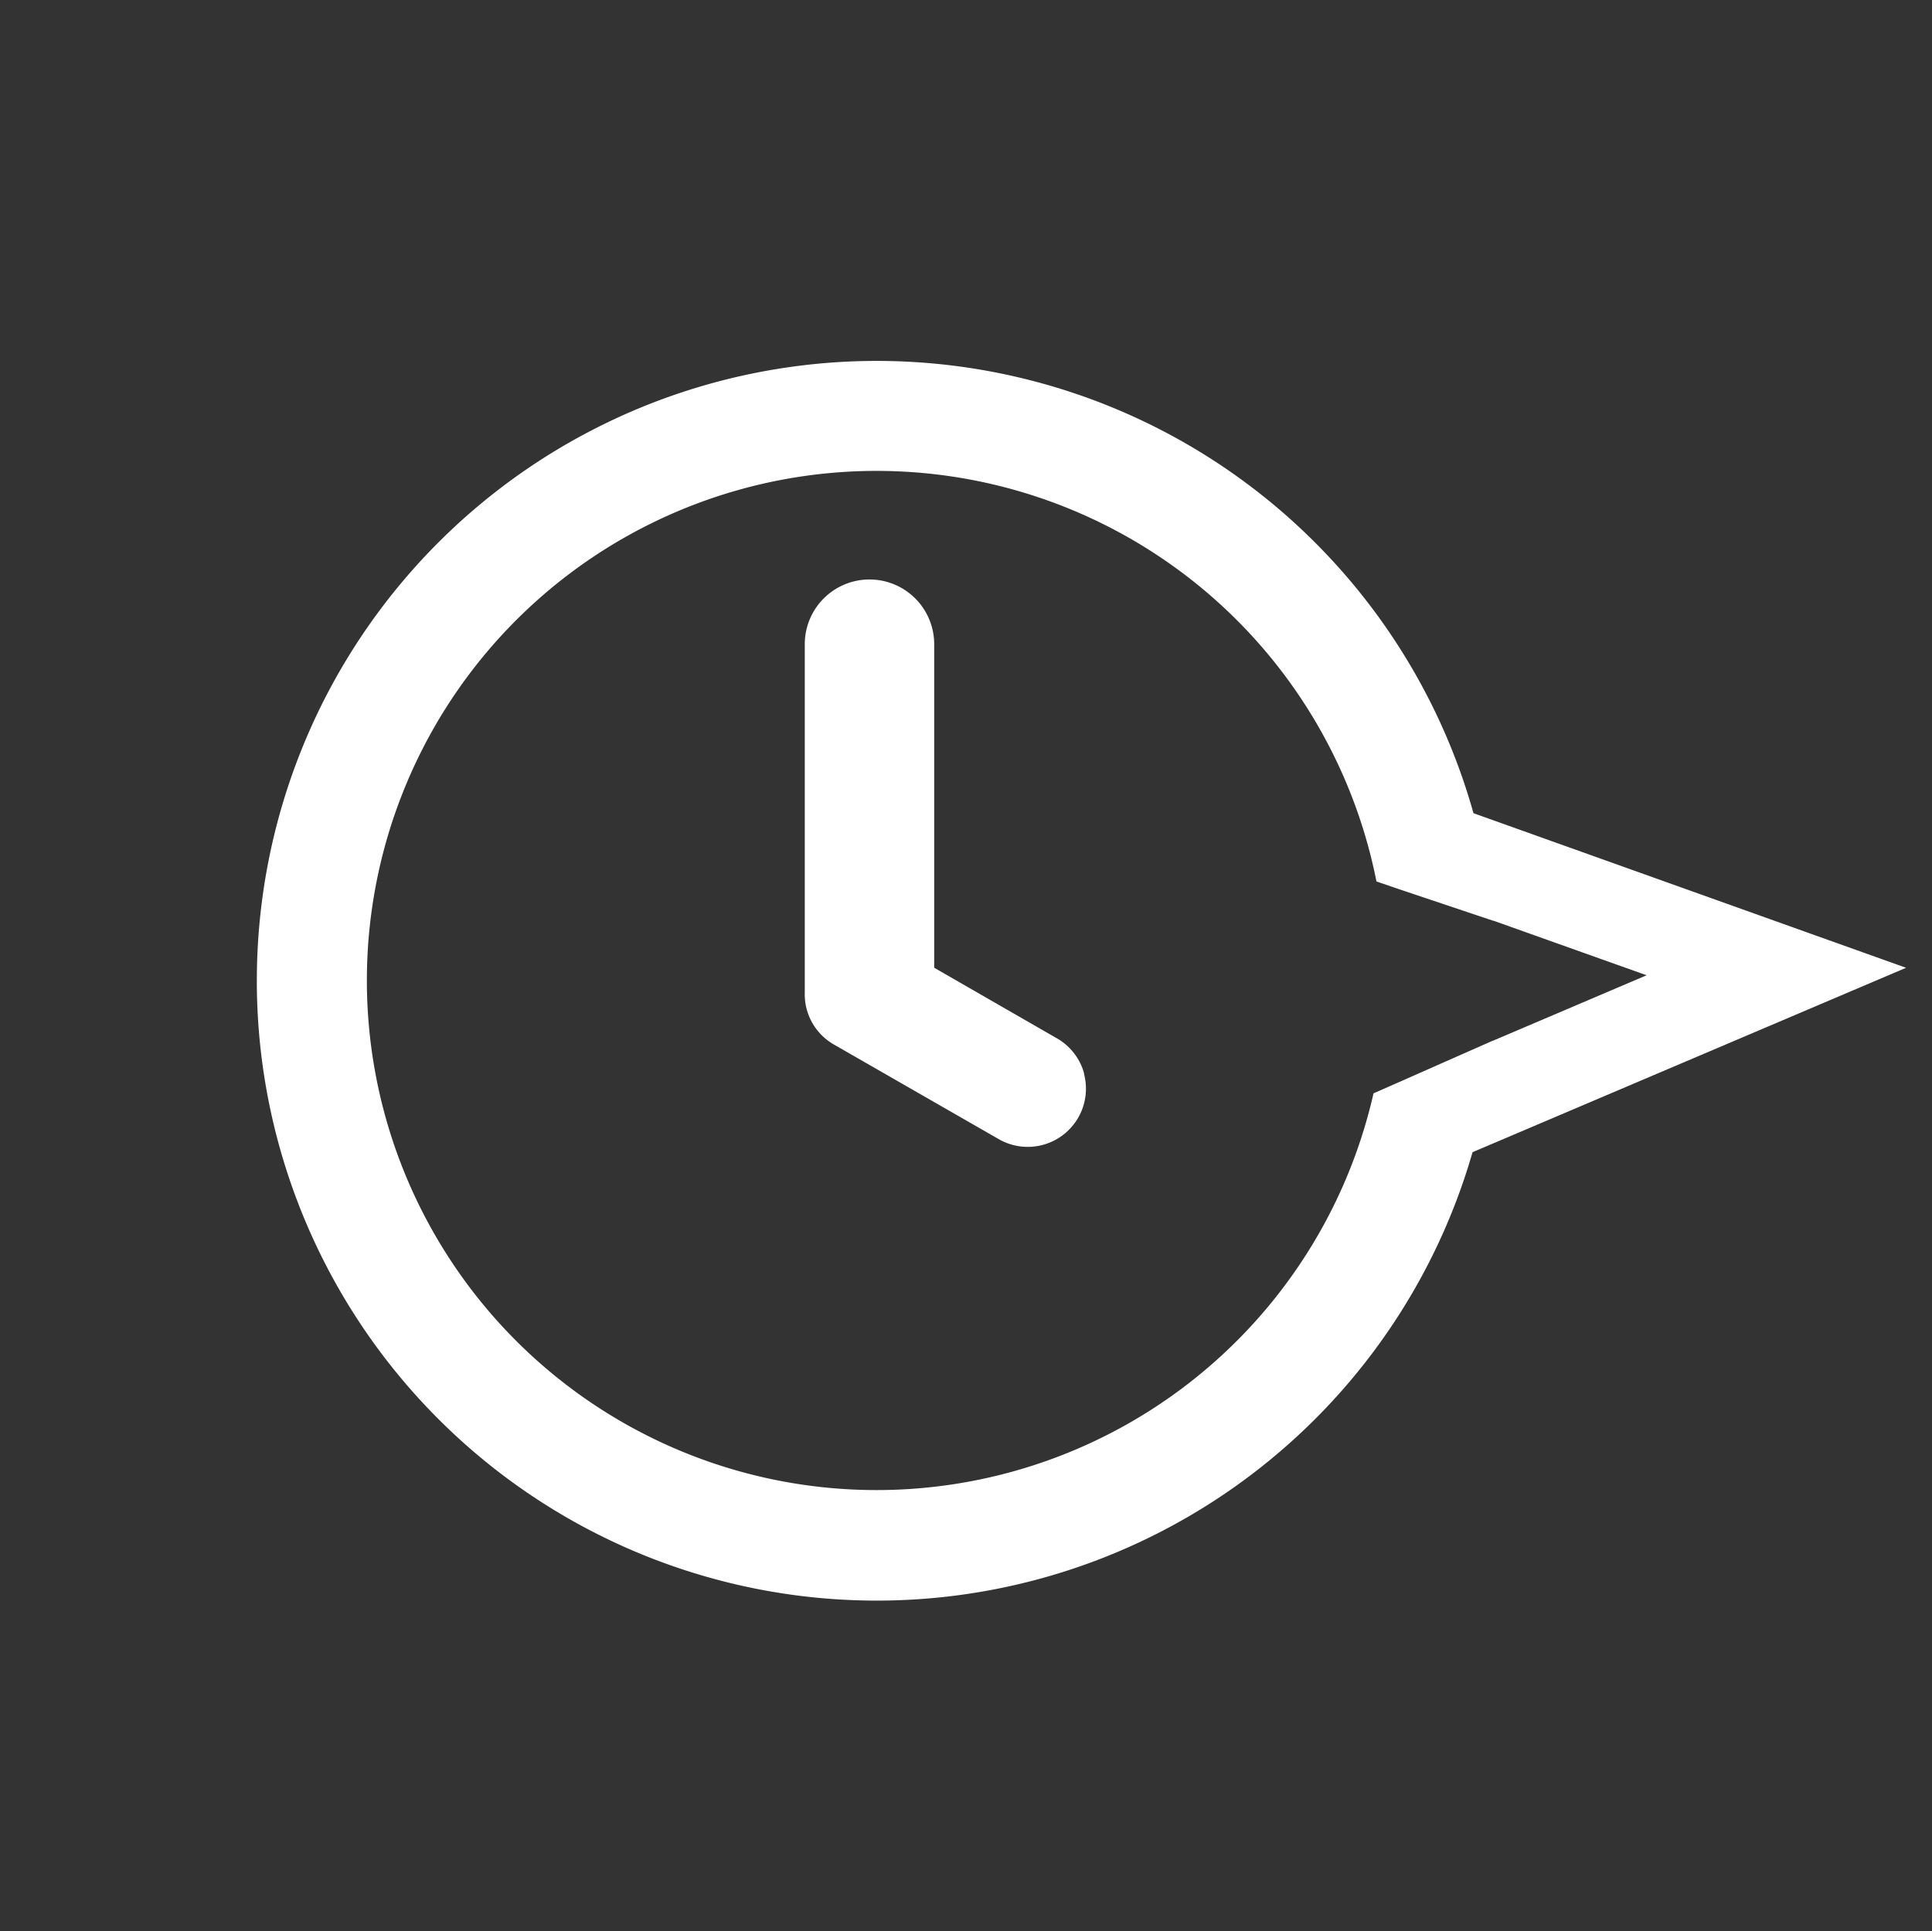
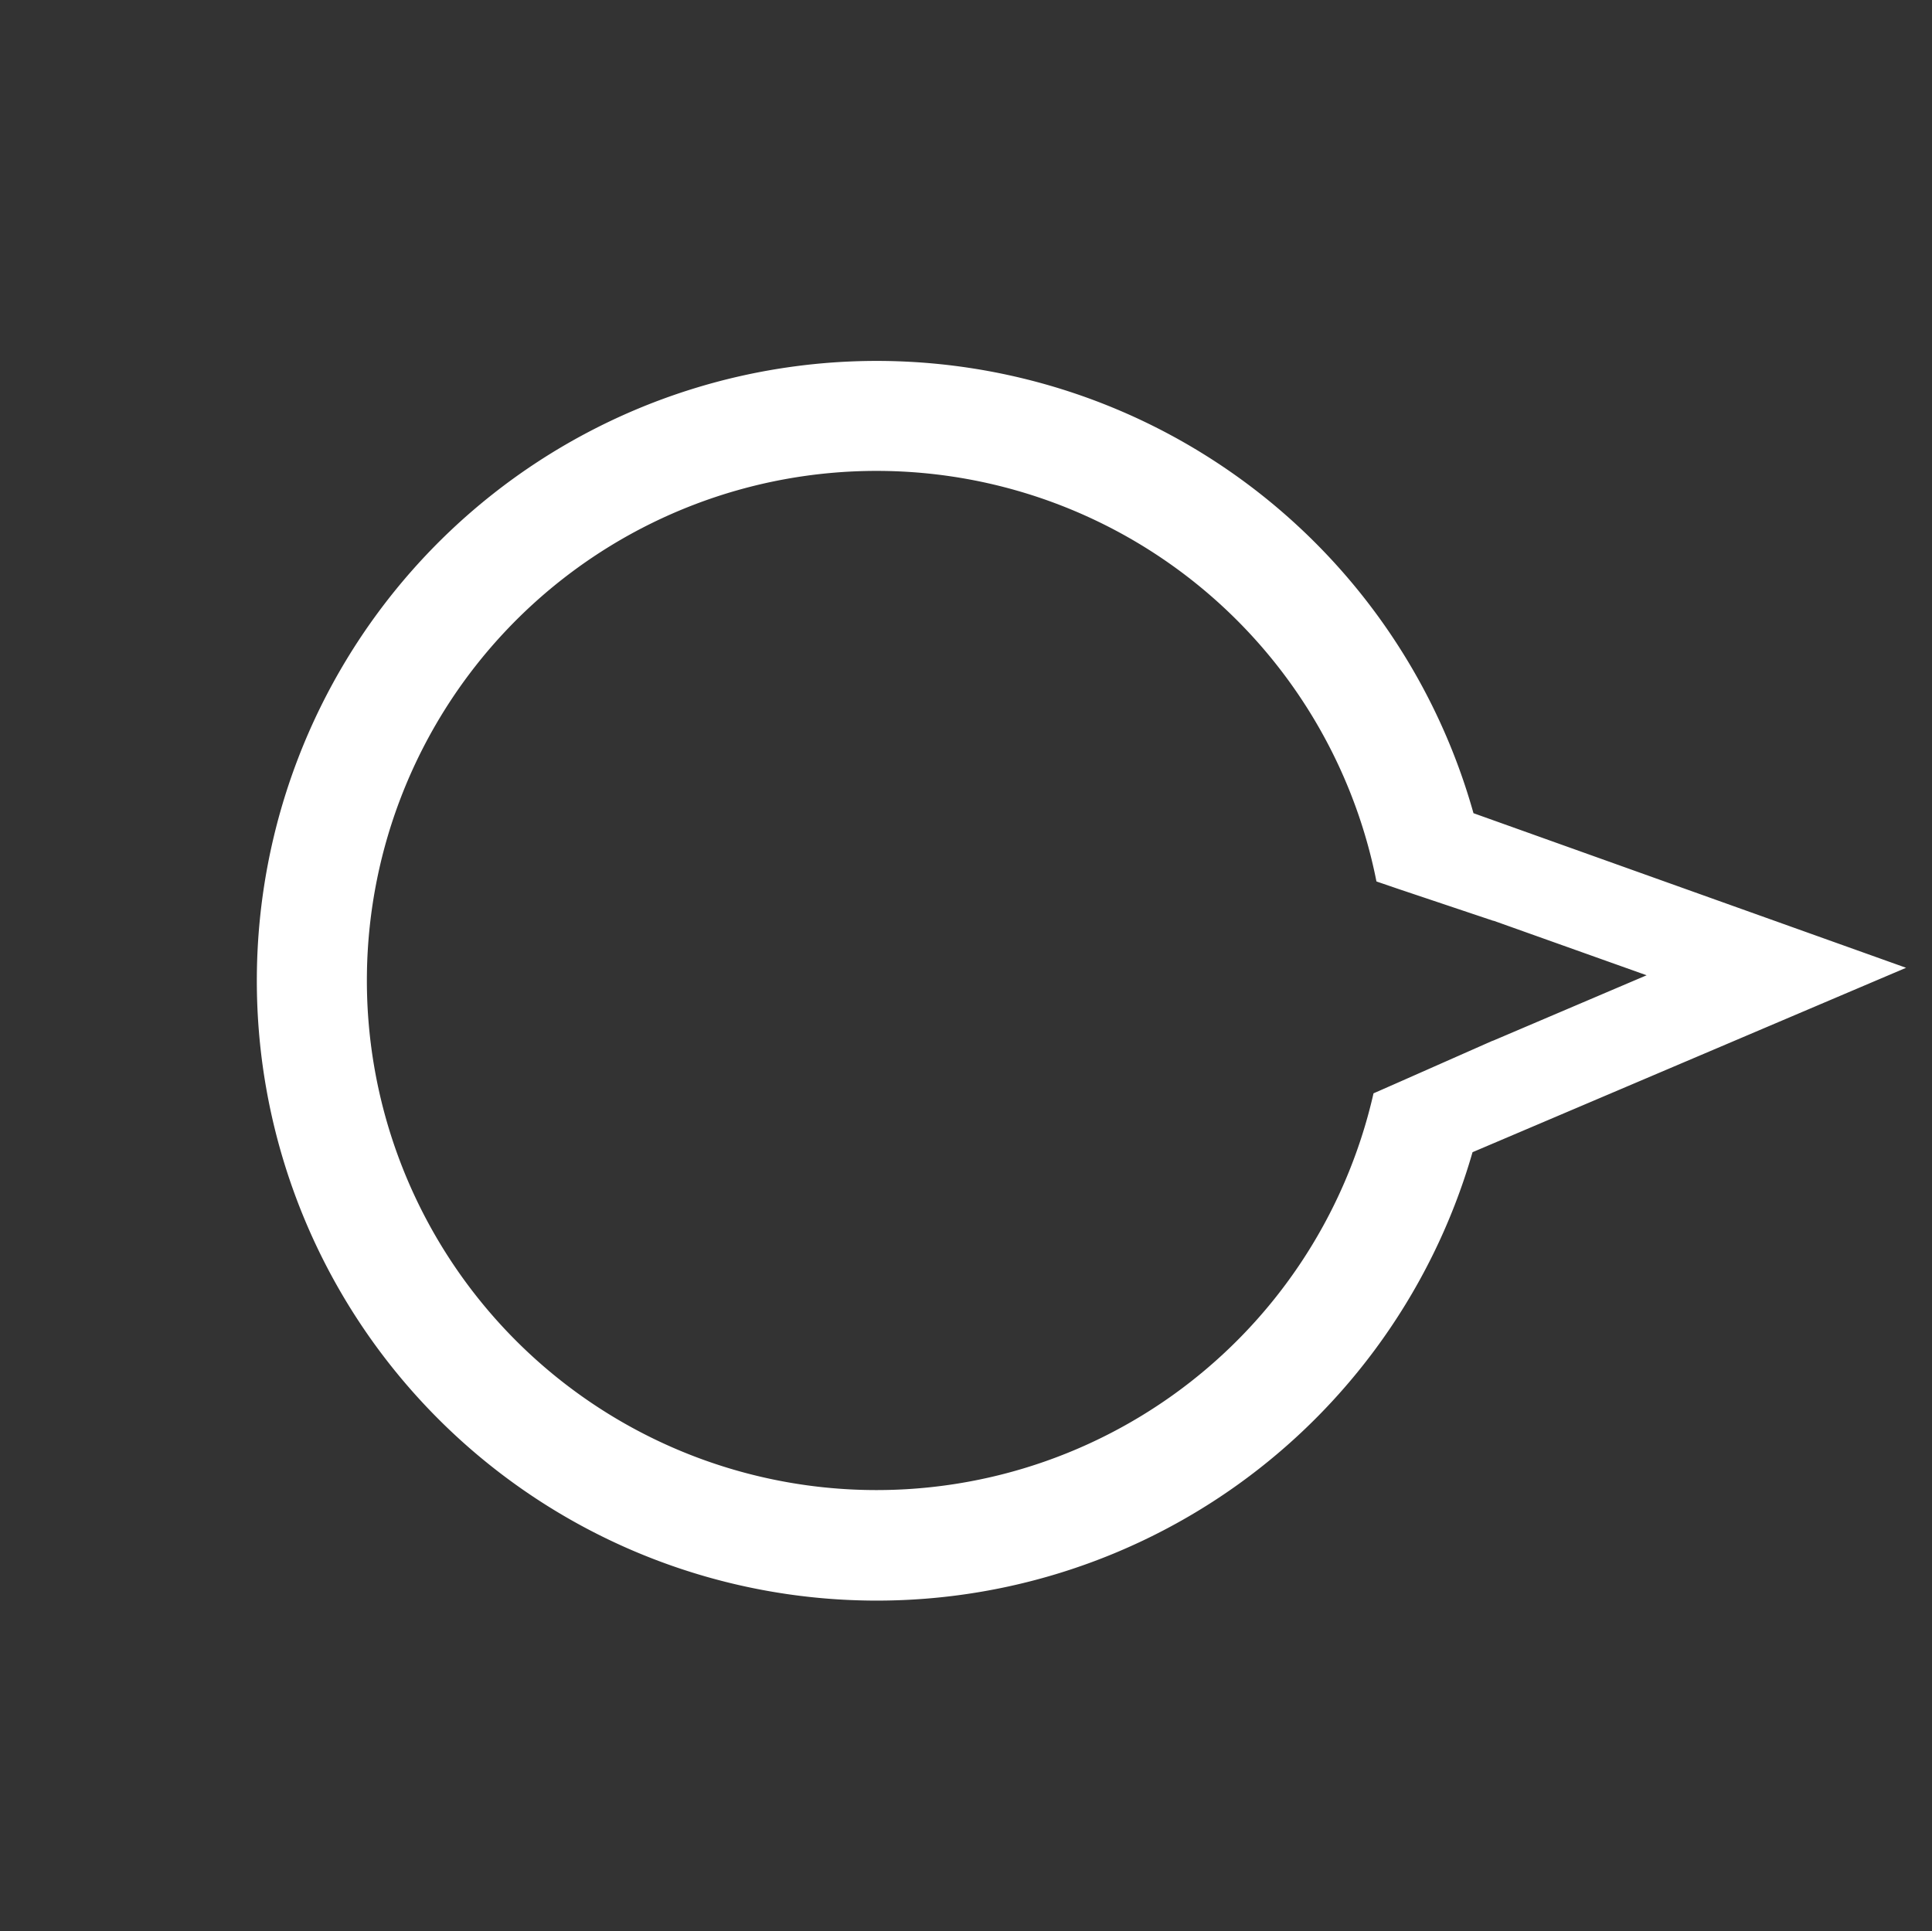
<svg xmlns="http://www.w3.org/2000/svg" width="43.159" height="43.145" viewBox="0 0 43.159 43.145">
  <rect x="0" y="0" width="43.159" height="43.145" fill="#333333" stroke="none" />
  <defs>
    <clipPath id="clip-path">
      <rect id="Rectangle_3" data-name="Rectangle 3" width="31.023" height="30.006" transform="translate(0 21.722) rotate(-44.444)" fill="none" />
    </clipPath>
  </defs>
  <g id="clock" transform="translate(-276.802 -1645.108)">
    <g id="Groupe_3" data-name="Groupe 3" transform="translate(276.802 1645.108)">
      <g id="Groupe_2" data-name="Groupe 2">
        <g id="Groupe_1" data-name="Groupe 1" clip-path="url(#clip-path)">
          <path id="Tracé_1" data-name="Tracé 1" d="M281.774,1665.809a13.849,13.849,0,0,0,27.157,3.964l9.685-4.12-9.664-3.454a13.847,13.847,0,0,0-27.178,3.61Zm25.013-2.084.5.171,2.105.706.01,0,3.418,1.218-3.422,1.458-.032.011-2.122.938-.525.231a11.385,11.385,0,1,1,.065-4.737Zm-1.309,6.959" transform="translate(-276.036 -1644.031)" fill="#fff" />
        </g>
      </g>
    </g>
-     <path id="Tracé_2" data-name="Tracé 2" d="M298.622,1667.367a1.3,1.3,0,0,0-.608-.789L295.271,1665v-7.229a1.445,1.445,0,0,0-2.891,0l0,7.776a1.291,1.291,0,0,0,.645,1.165l3.691,2.119a1.3,1.3,0,0,0,1.9-1.467Z" transform="translate(2.4 1.729)" fill="#fff" fill-rule="evenodd" />
  </g>
</svg>